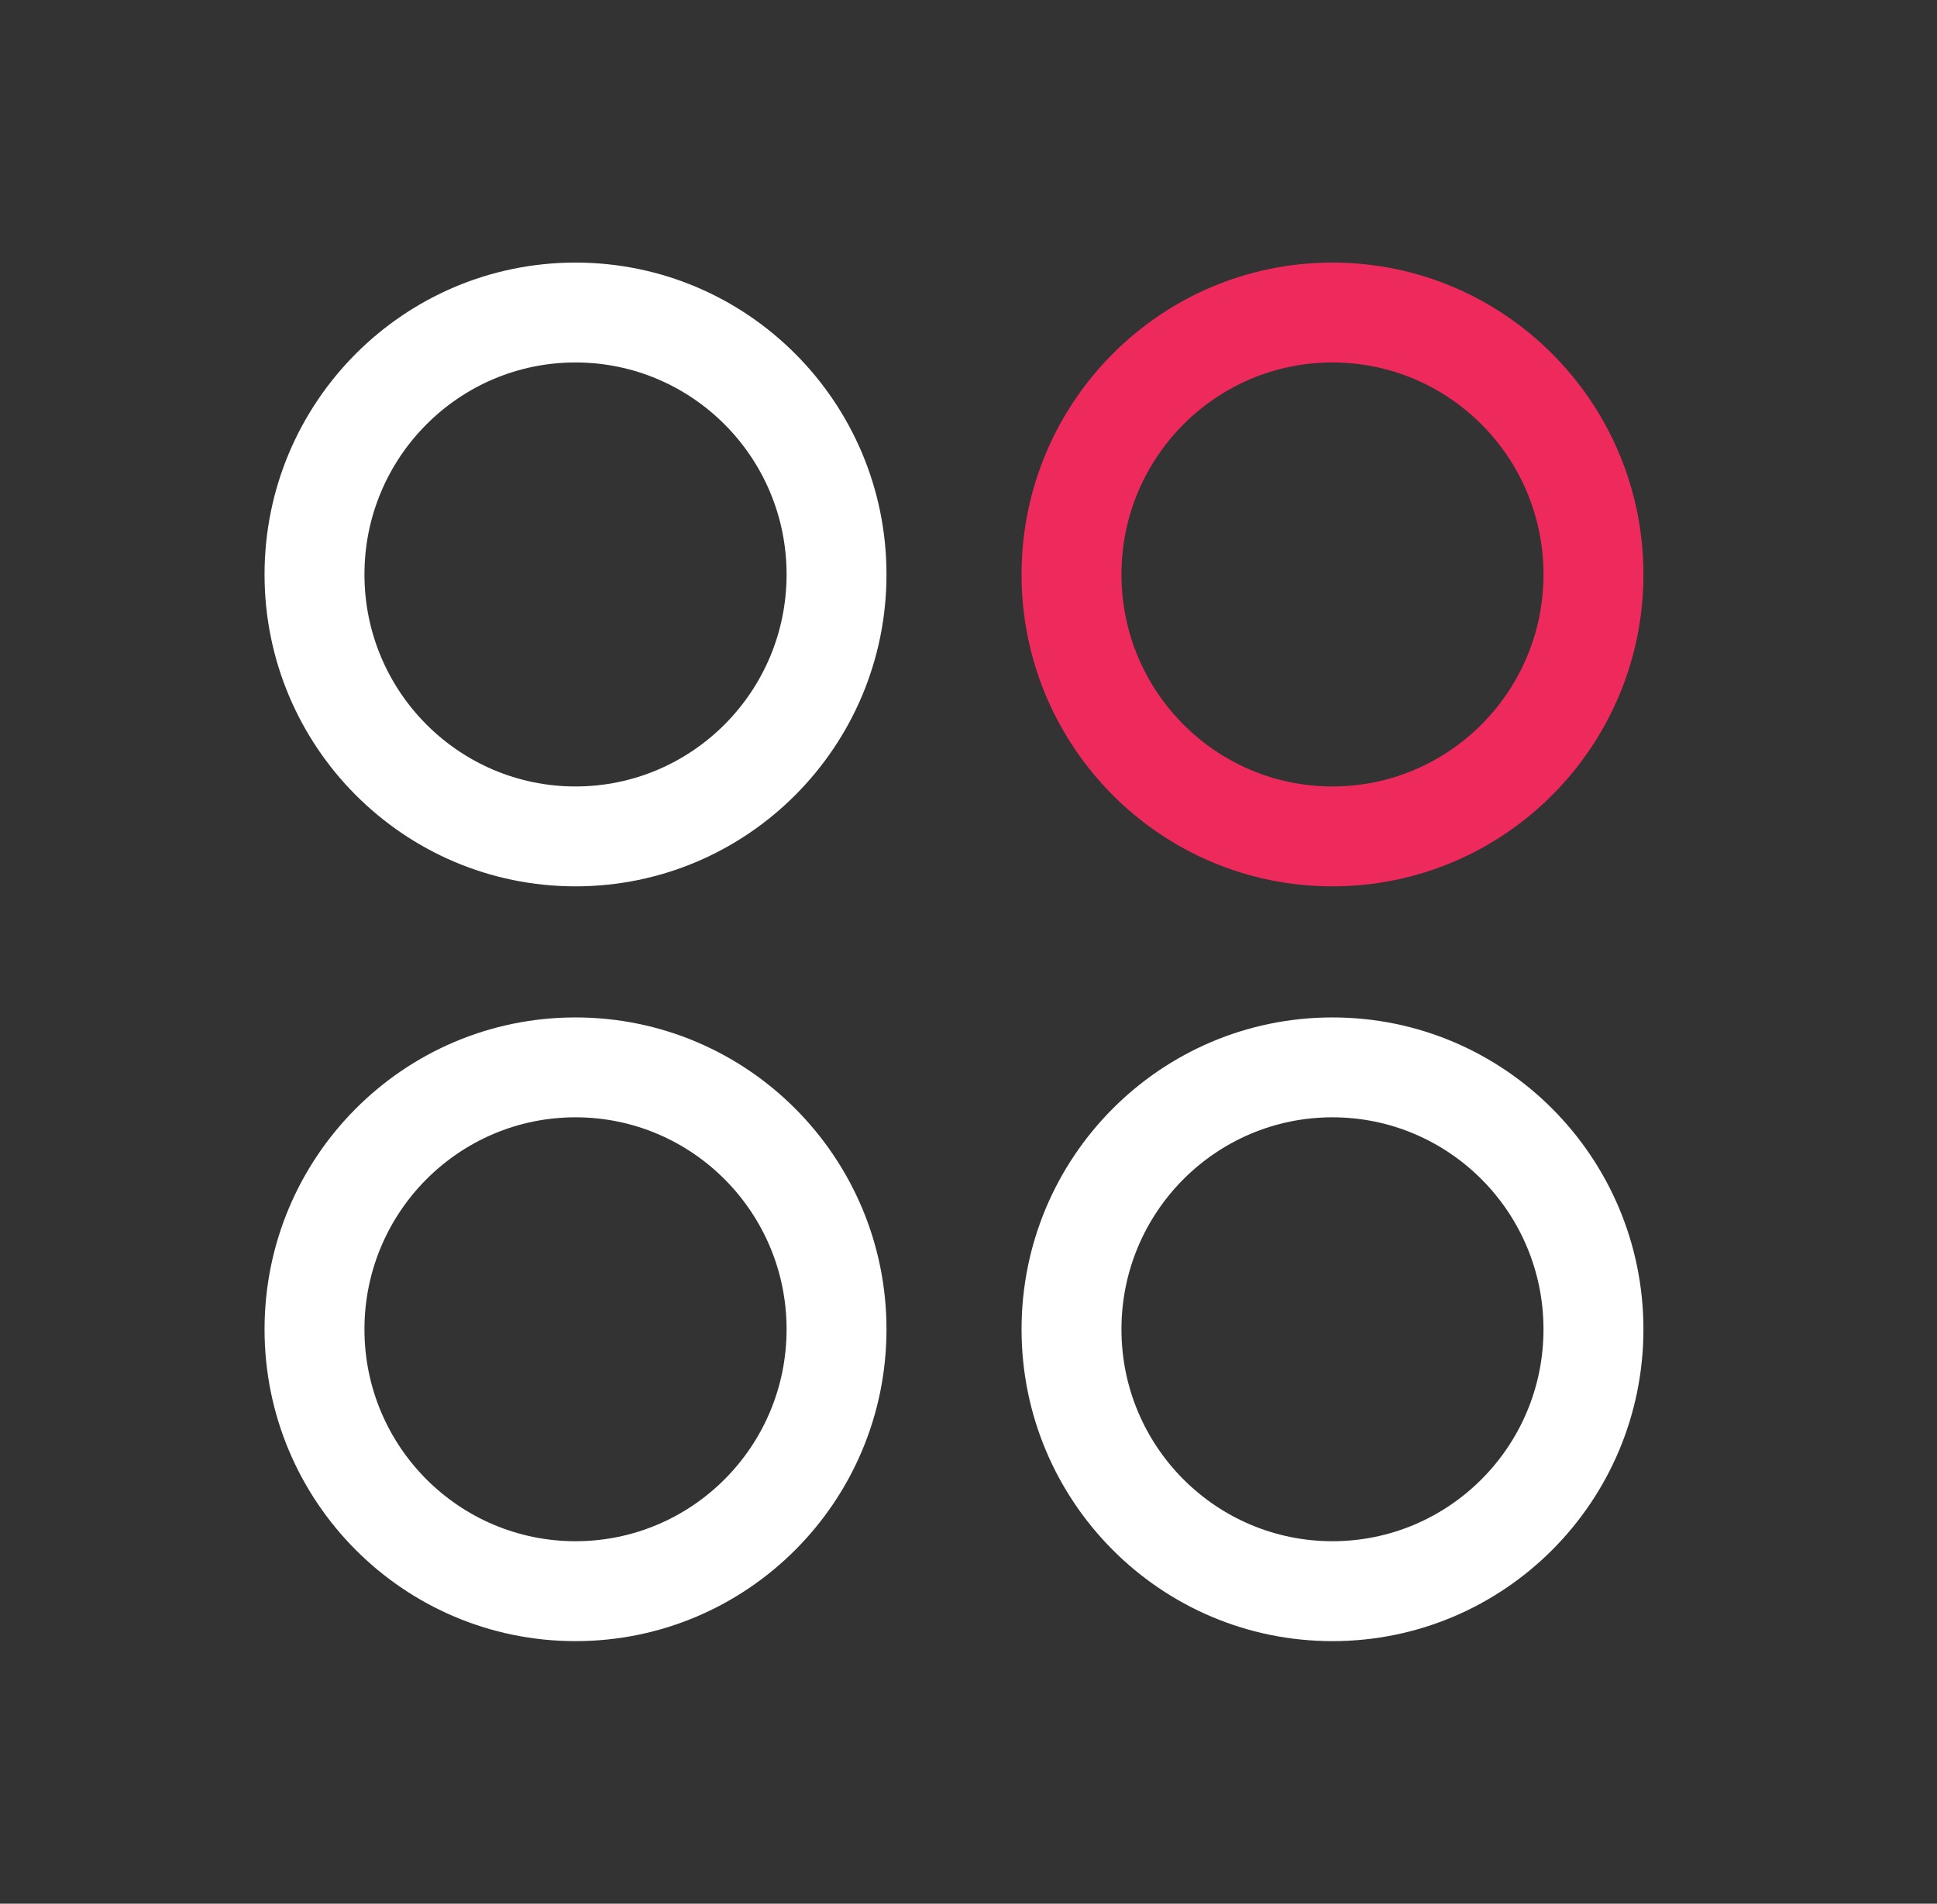
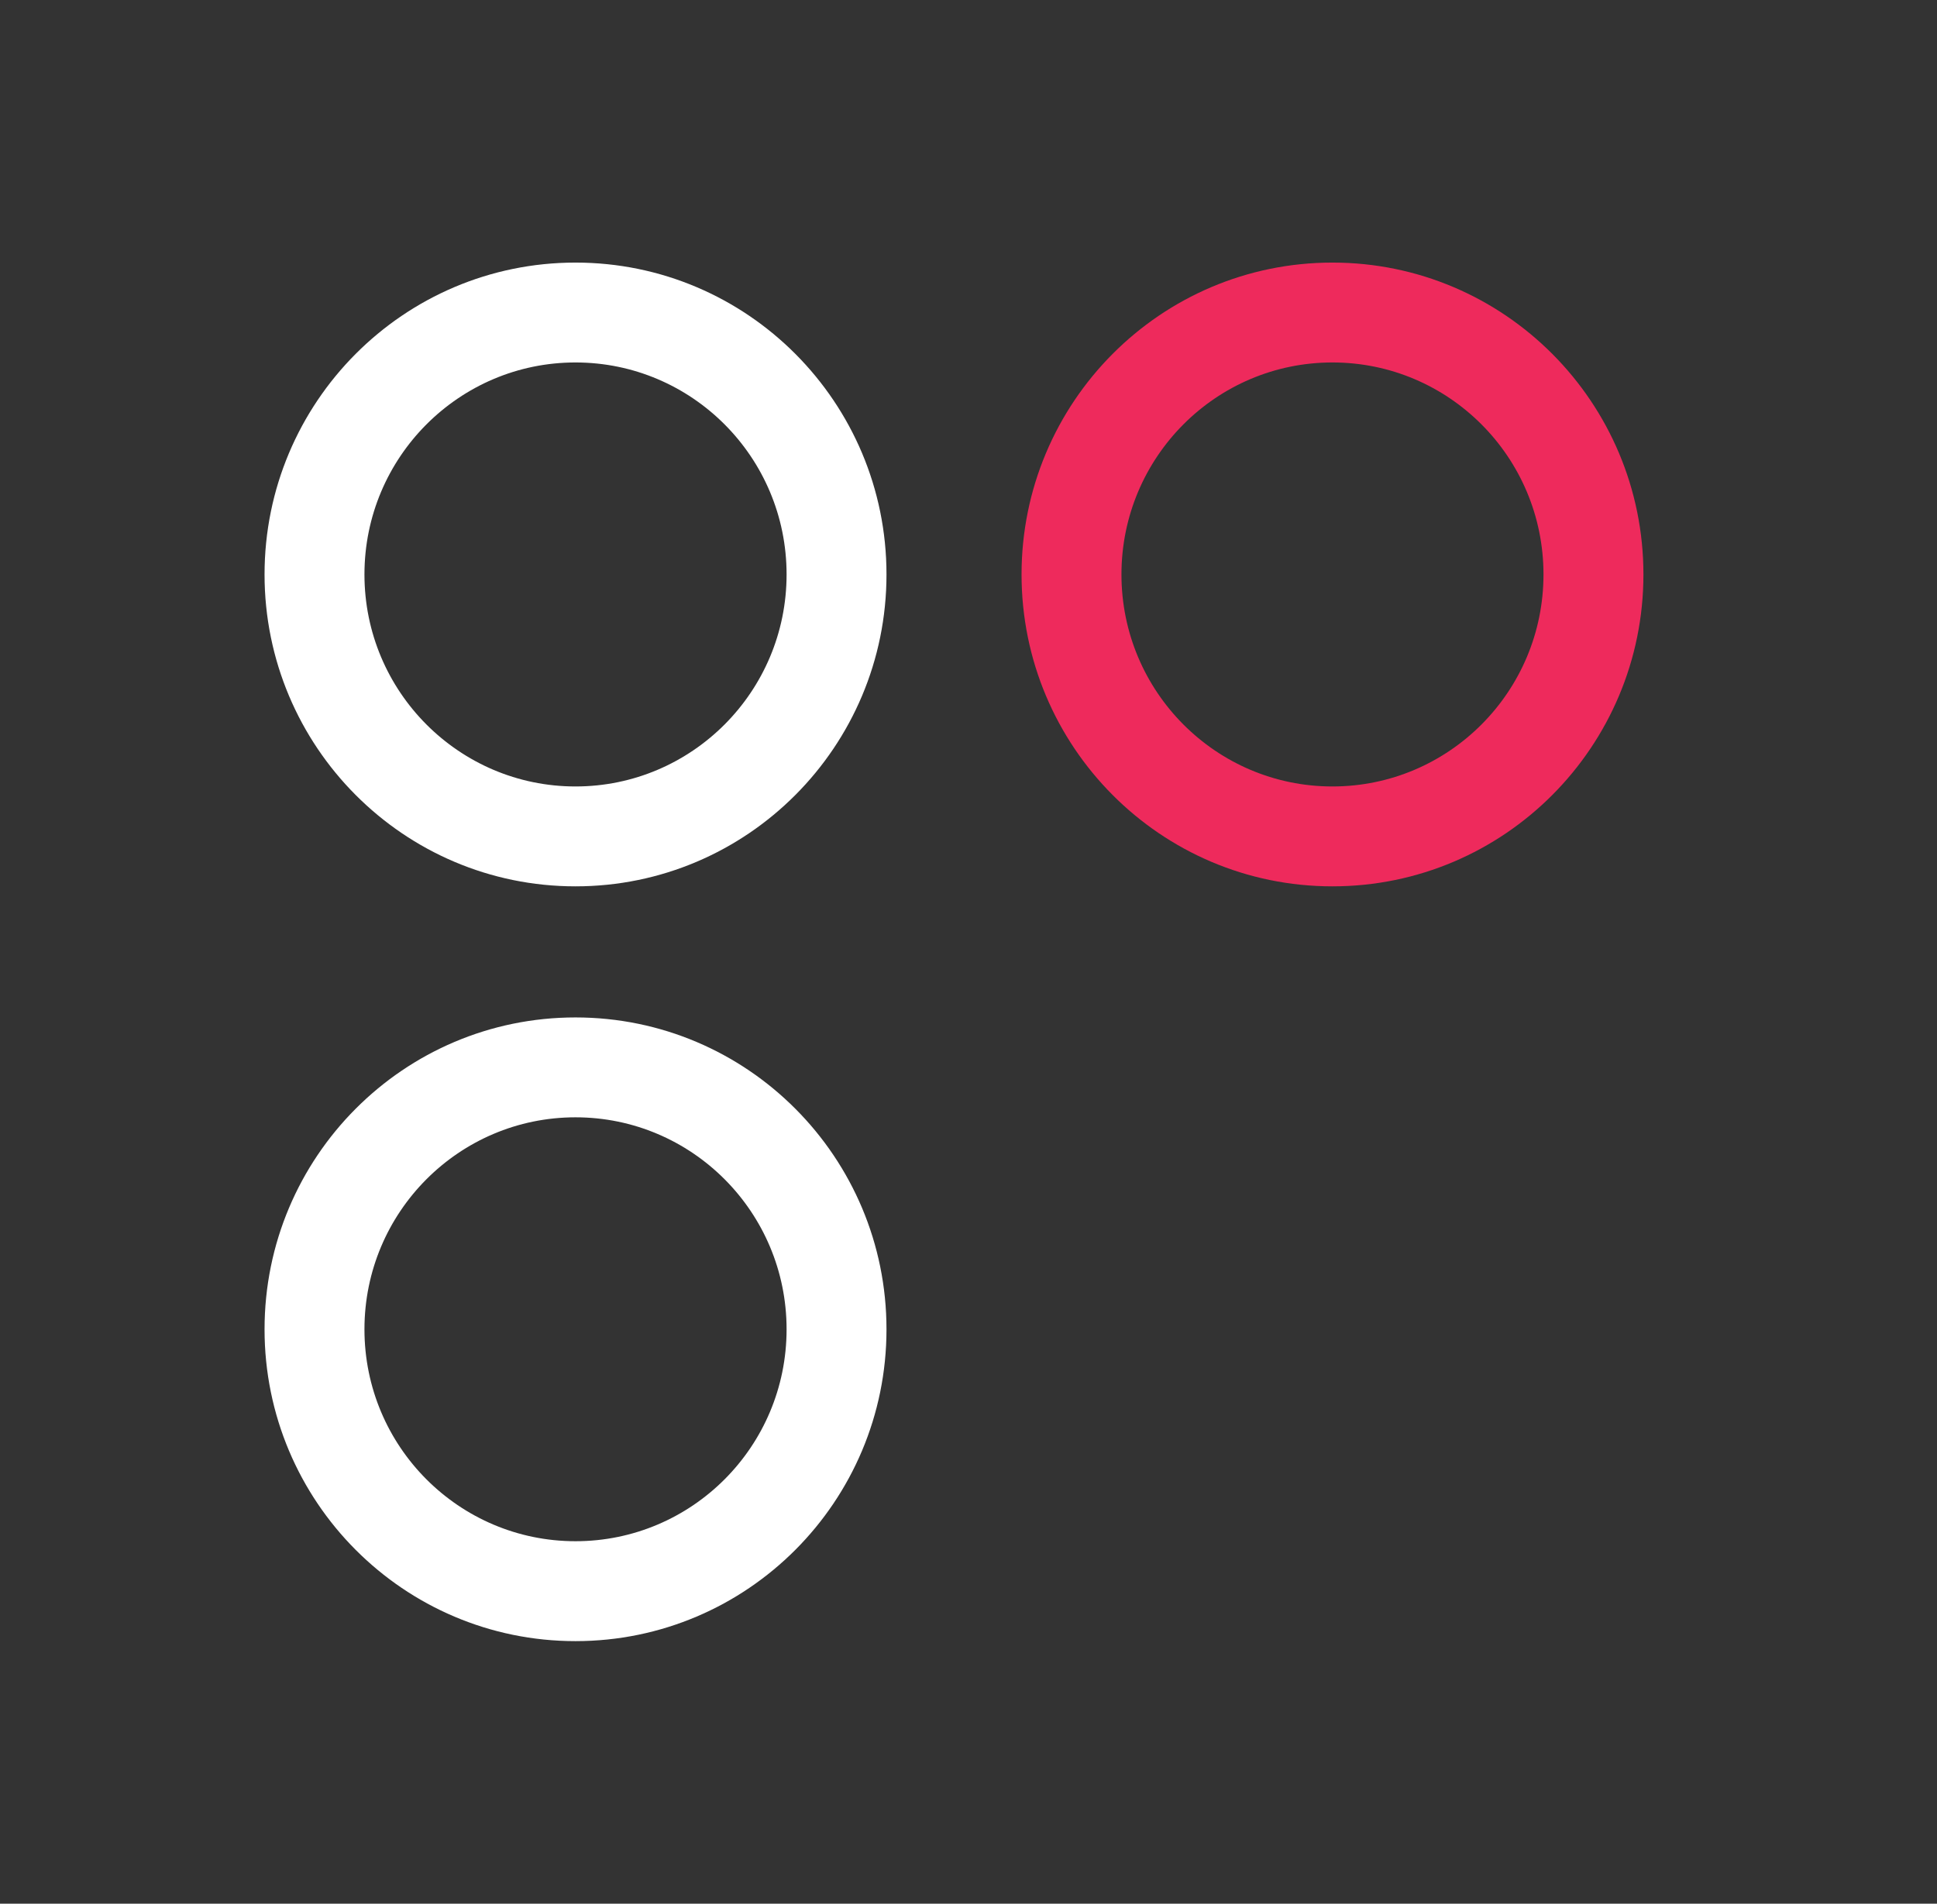
<svg xmlns="http://www.w3.org/2000/svg" width="59" height="58" viewBox="0 0 59 58" fill="none">
  <rect x="0" y="0" width="59" height="58" fill="#333333" stroke="none" />
  <path fill-rule="evenodd" clip-rule="evenodd" d="M40.585 11.043C37.042 11.043 34.159 13.929 34.159 17.502C34.159 21.073 37.042 23.961 40.585 23.961C44.13 23.961 47.014 21.072 47.014 17.502C47.014 13.93 44.13 11.043 40.585 11.043ZM31.116 17.502C31.116 12.26 35.349 8 40.585 8C45.822 8 50.058 12.26 50.058 17.502C50.058 22.742 45.822 27.004 40.585 27.004C35.349 27.004 31.116 22.741 31.116 17.502Z" fill="#EE2A5C" />
  <path fill-rule="evenodd" clip-rule="evenodd" d="M17.529 11.043C13.986 11.043 11.101 13.93 11.101 17.502C11.101 21.072 13.986 23.961 17.529 23.961C21.074 23.961 23.959 21.072 23.959 17.502C23.959 13.93 21.075 11.043 17.529 11.043ZM8.058 17.502C8.058 12.26 12.294 8 17.529 8C22.766 8 27.002 12.26 27.002 17.502C27.002 22.742 22.766 27.004 17.529 27.004C12.294 27.004 8.058 22.742 8.058 17.502Z" fill="white" />
-   <path fill-rule="evenodd" clip-rule="evenodd" d="M40.585 34.041C37.042 34.041 34.159 36.927 34.159 40.5C34.159 44.072 37.041 46.956 40.585 46.956C44.131 46.956 47.014 44.071 47.014 40.5C47.014 36.928 44.13 34.041 40.585 34.041ZM31.116 40.5C31.116 35.258 35.349 30.998 40.585 30.998C45.822 30.998 50.058 35.258 50.058 40.5C50.058 45.743 45.821 50 40.585 50C35.35 50 31.116 45.742 31.116 40.5Z" fill="white" />
  <path fill-rule="evenodd" clip-rule="evenodd" d="M17.529 34.041C13.986 34.041 11.101 36.928 11.101 40.5C11.101 44.072 13.985 46.956 17.529 46.956C21.075 46.956 23.959 44.072 23.959 40.5C23.959 36.928 21.075 34.041 17.529 34.041ZM8.058 40.5C8.058 35.258 12.294 30.998 17.529 30.998C22.766 30.998 27.002 35.258 27.002 40.5C27.002 45.743 22.765 50 17.529 50C12.294 50 8.058 45.743 8.058 40.5Z" fill="white" />
</svg>